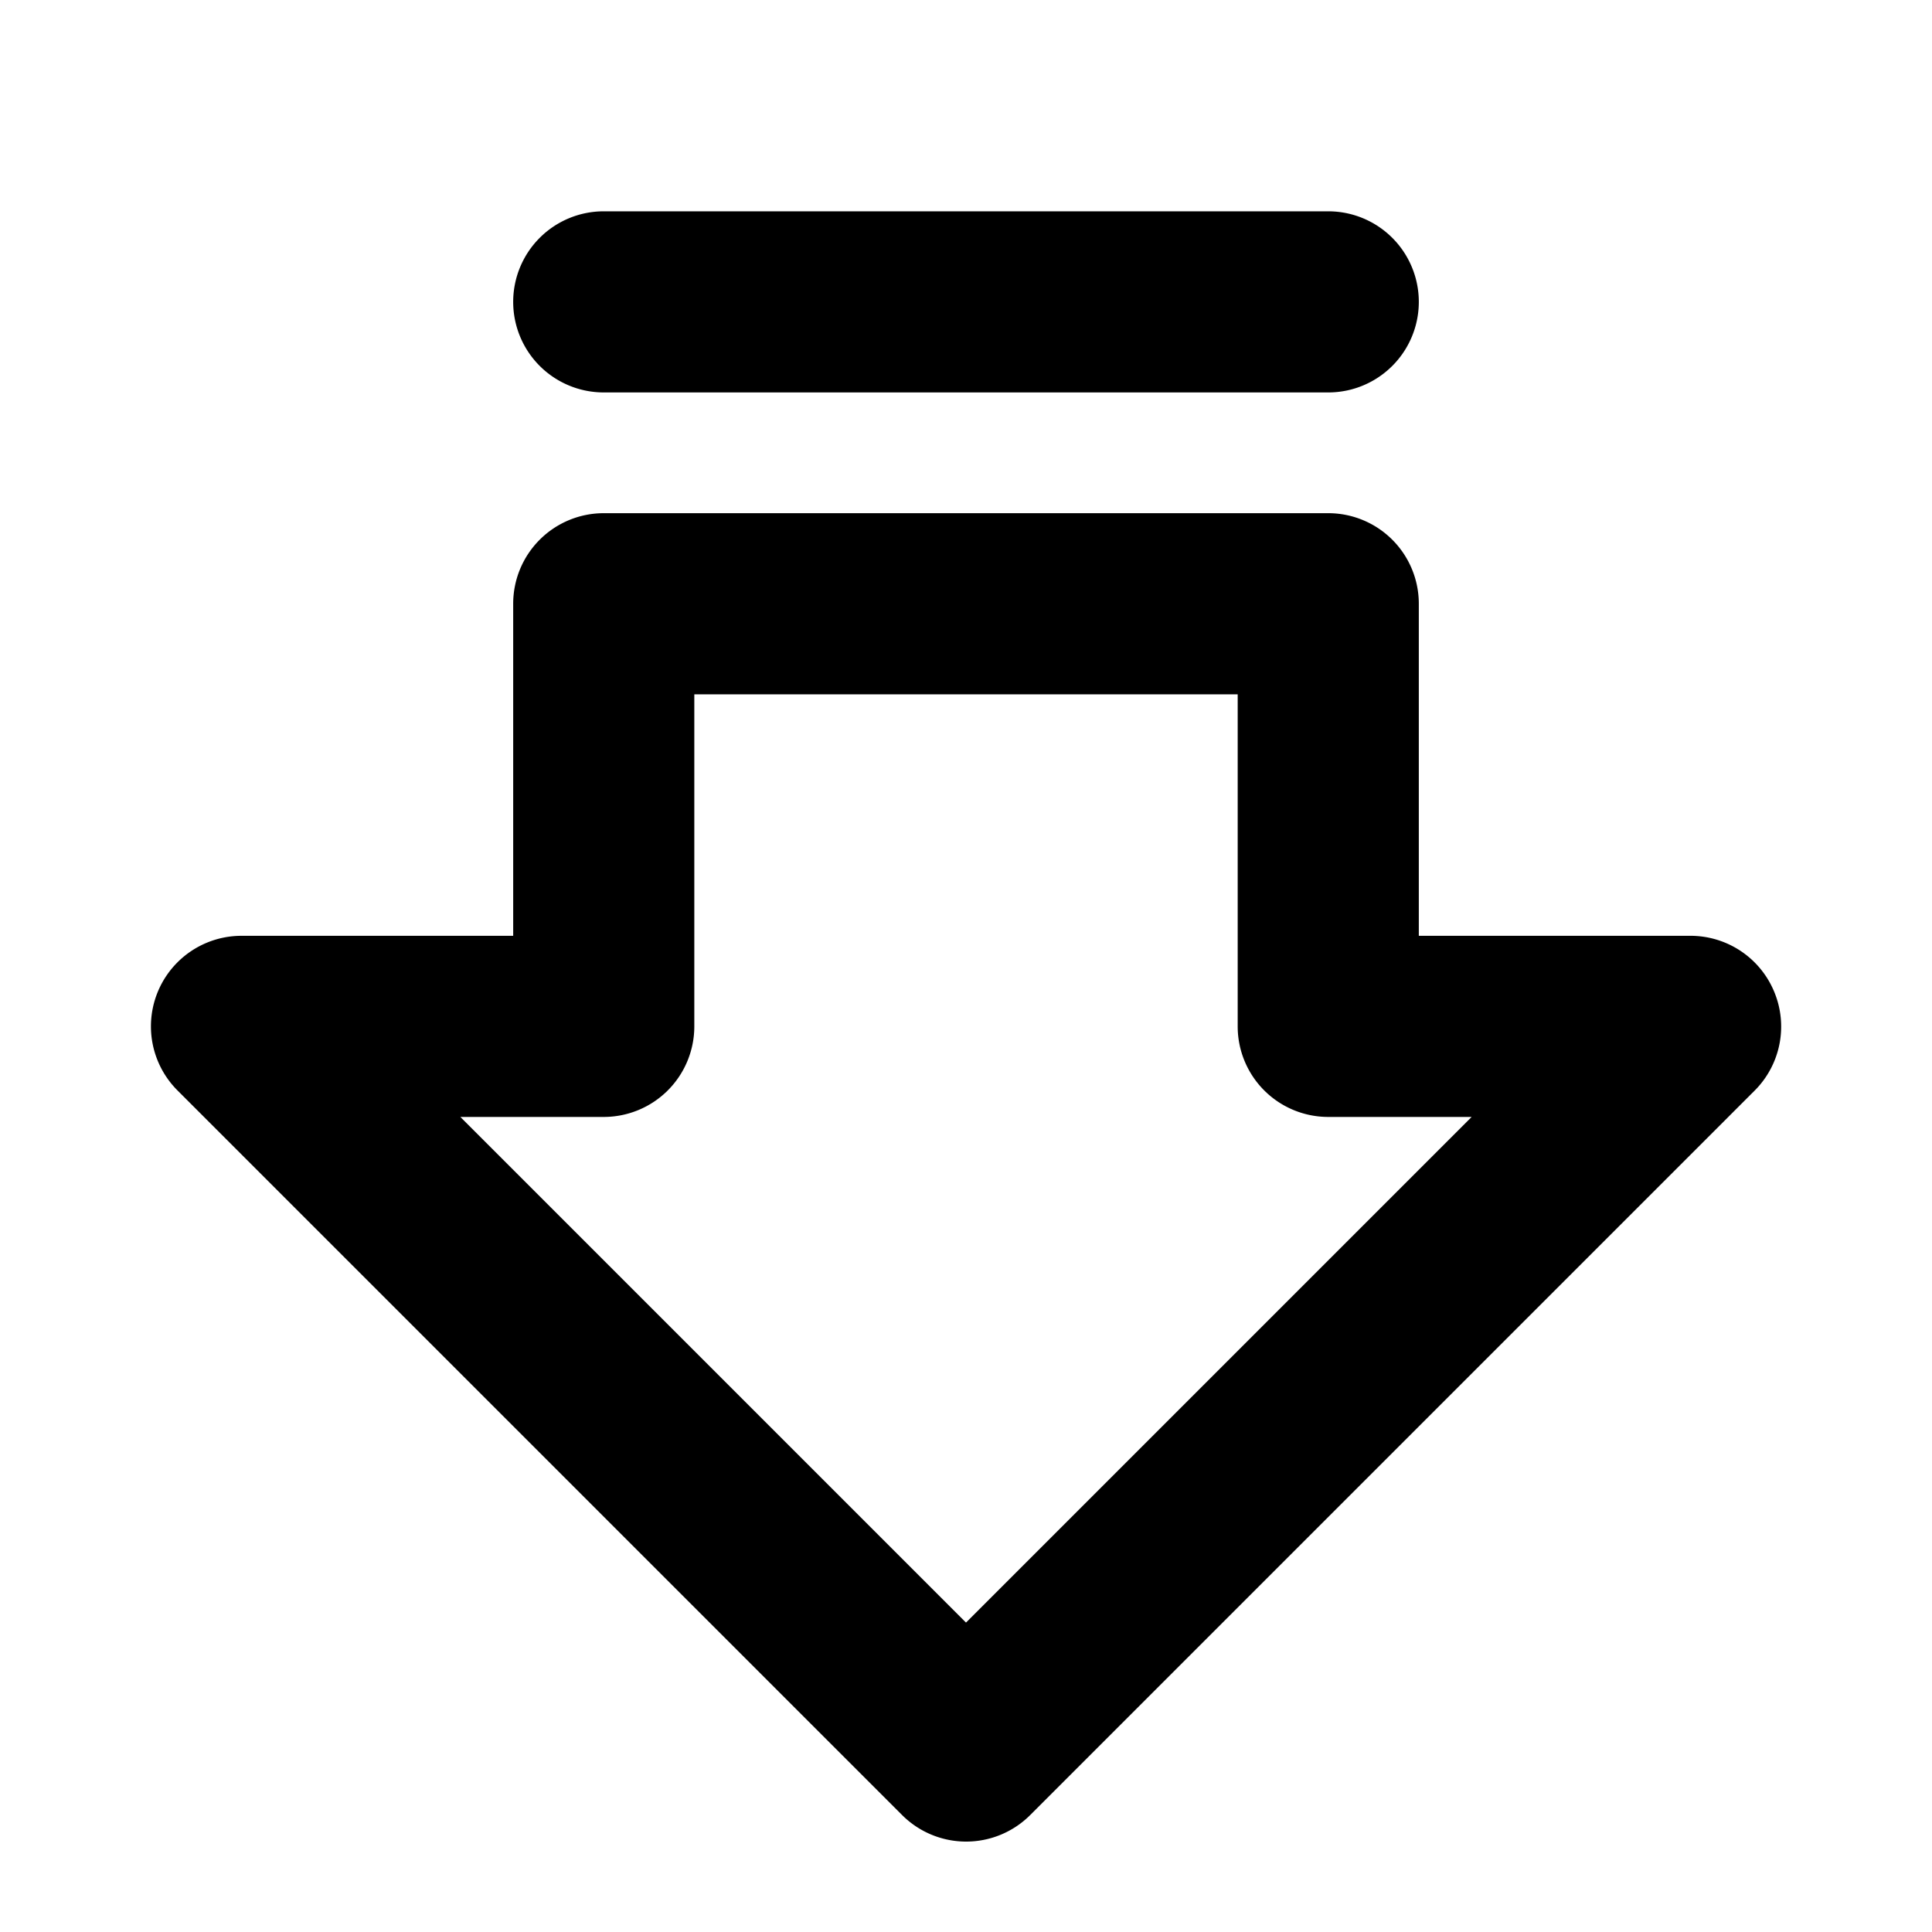
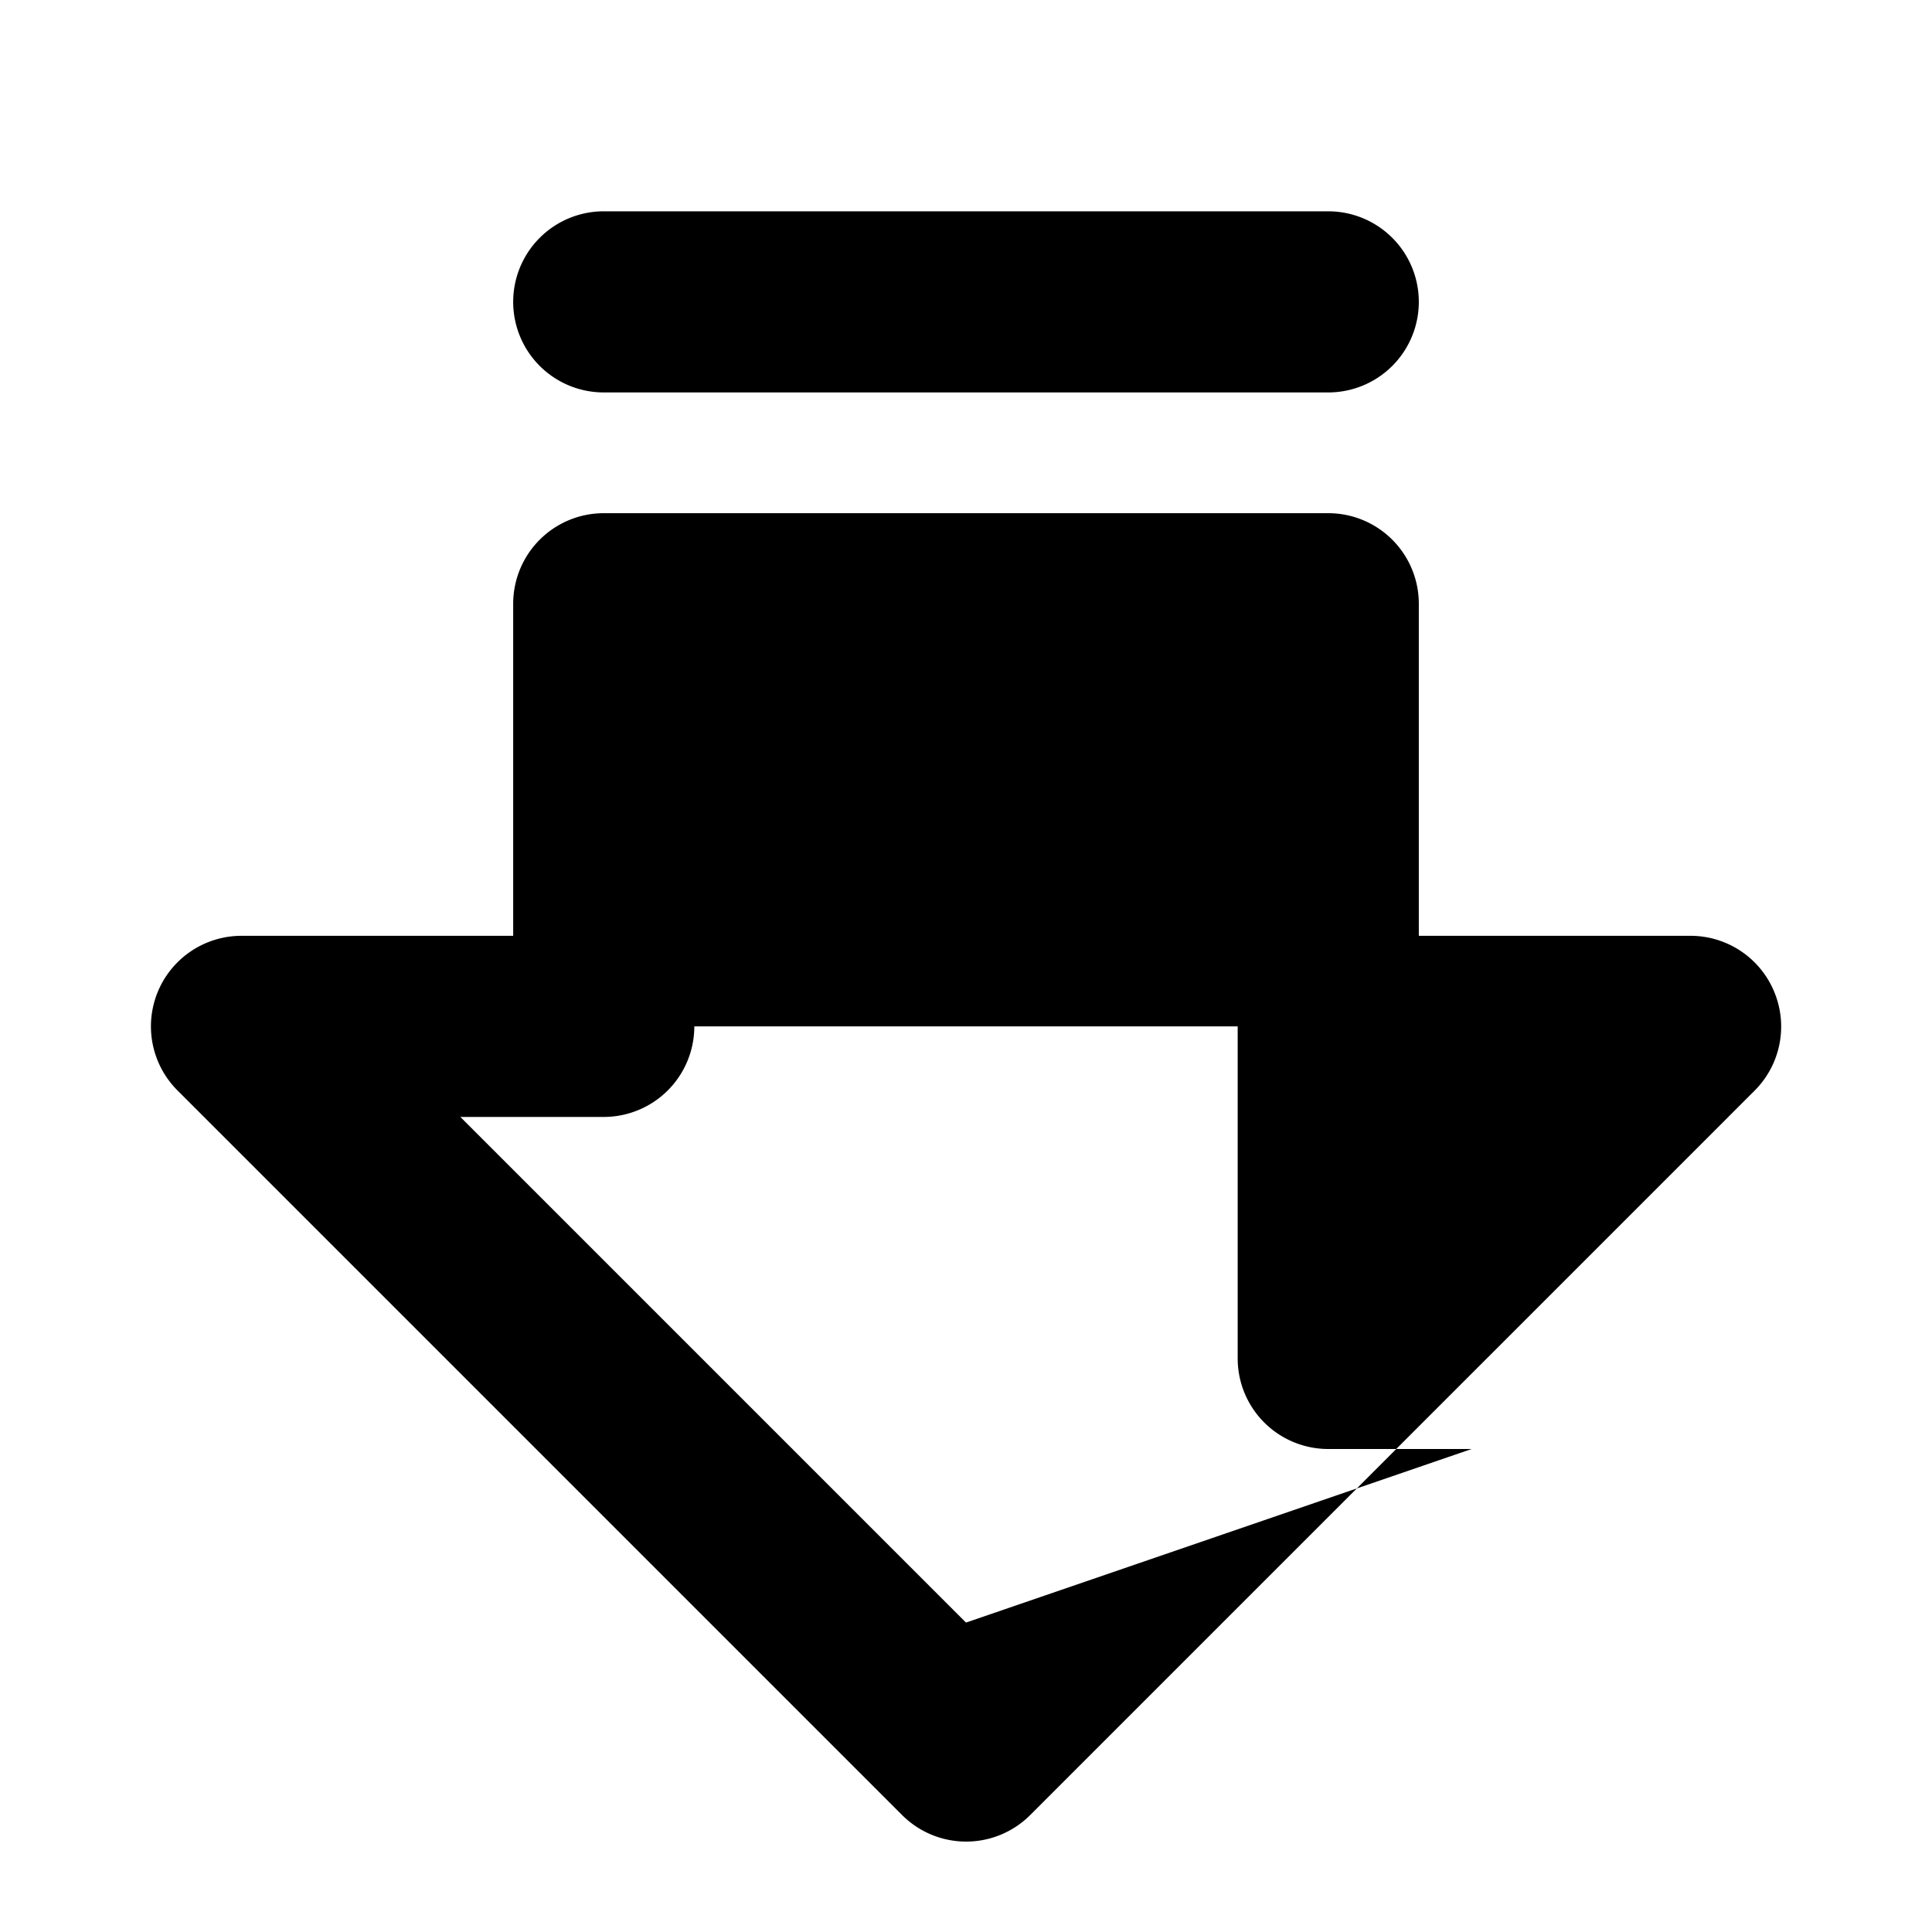
<svg xmlns="http://www.w3.org/2000/svg" viewBox="0 0 256 256" fill="currentColor">
-   <path d="M235.09,131.41A12,12,0,0,0,224,124H188V80a12,12,0,0,0-12-12H80A12,12,0,0,0,68,80v44H32a12,12,0,0,0-8.48,20.49l96,96a12,12,0,0,0,17,0l96-96A12,12,0,0,0,235.09,131.41ZM128,215,61,148H80a12,12,0,0,0,12-12V92h72v44a12,12,0,0,0,12,12h19ZM68,40A12,12,0,0,1,80,28h96a12,12,0,0,1,0,24H80A12,12,0,0,1,68,40Z" />
+   <path d="M235.09,131.41A12,12,0,0,0,224,124H188V80a12,12,0,0,0-12-12H80A12,12,0,0,0,68,80v44H32a12,12,0,0,0-8.48,20.49l96,96a12,12,0,0,0,17,0l96-96A12,12,0,0,0,235.09,131.41ZM128,215,61,148H80a12,12,0,0,0,12-12h72v44a12,12,0,0,0,12,12h19ZM68,40A12,12,0,0,1,80,28h96a12,12,0,0,1,0,24H80A12,12,0,0,1,68,40Z" />
</svg>